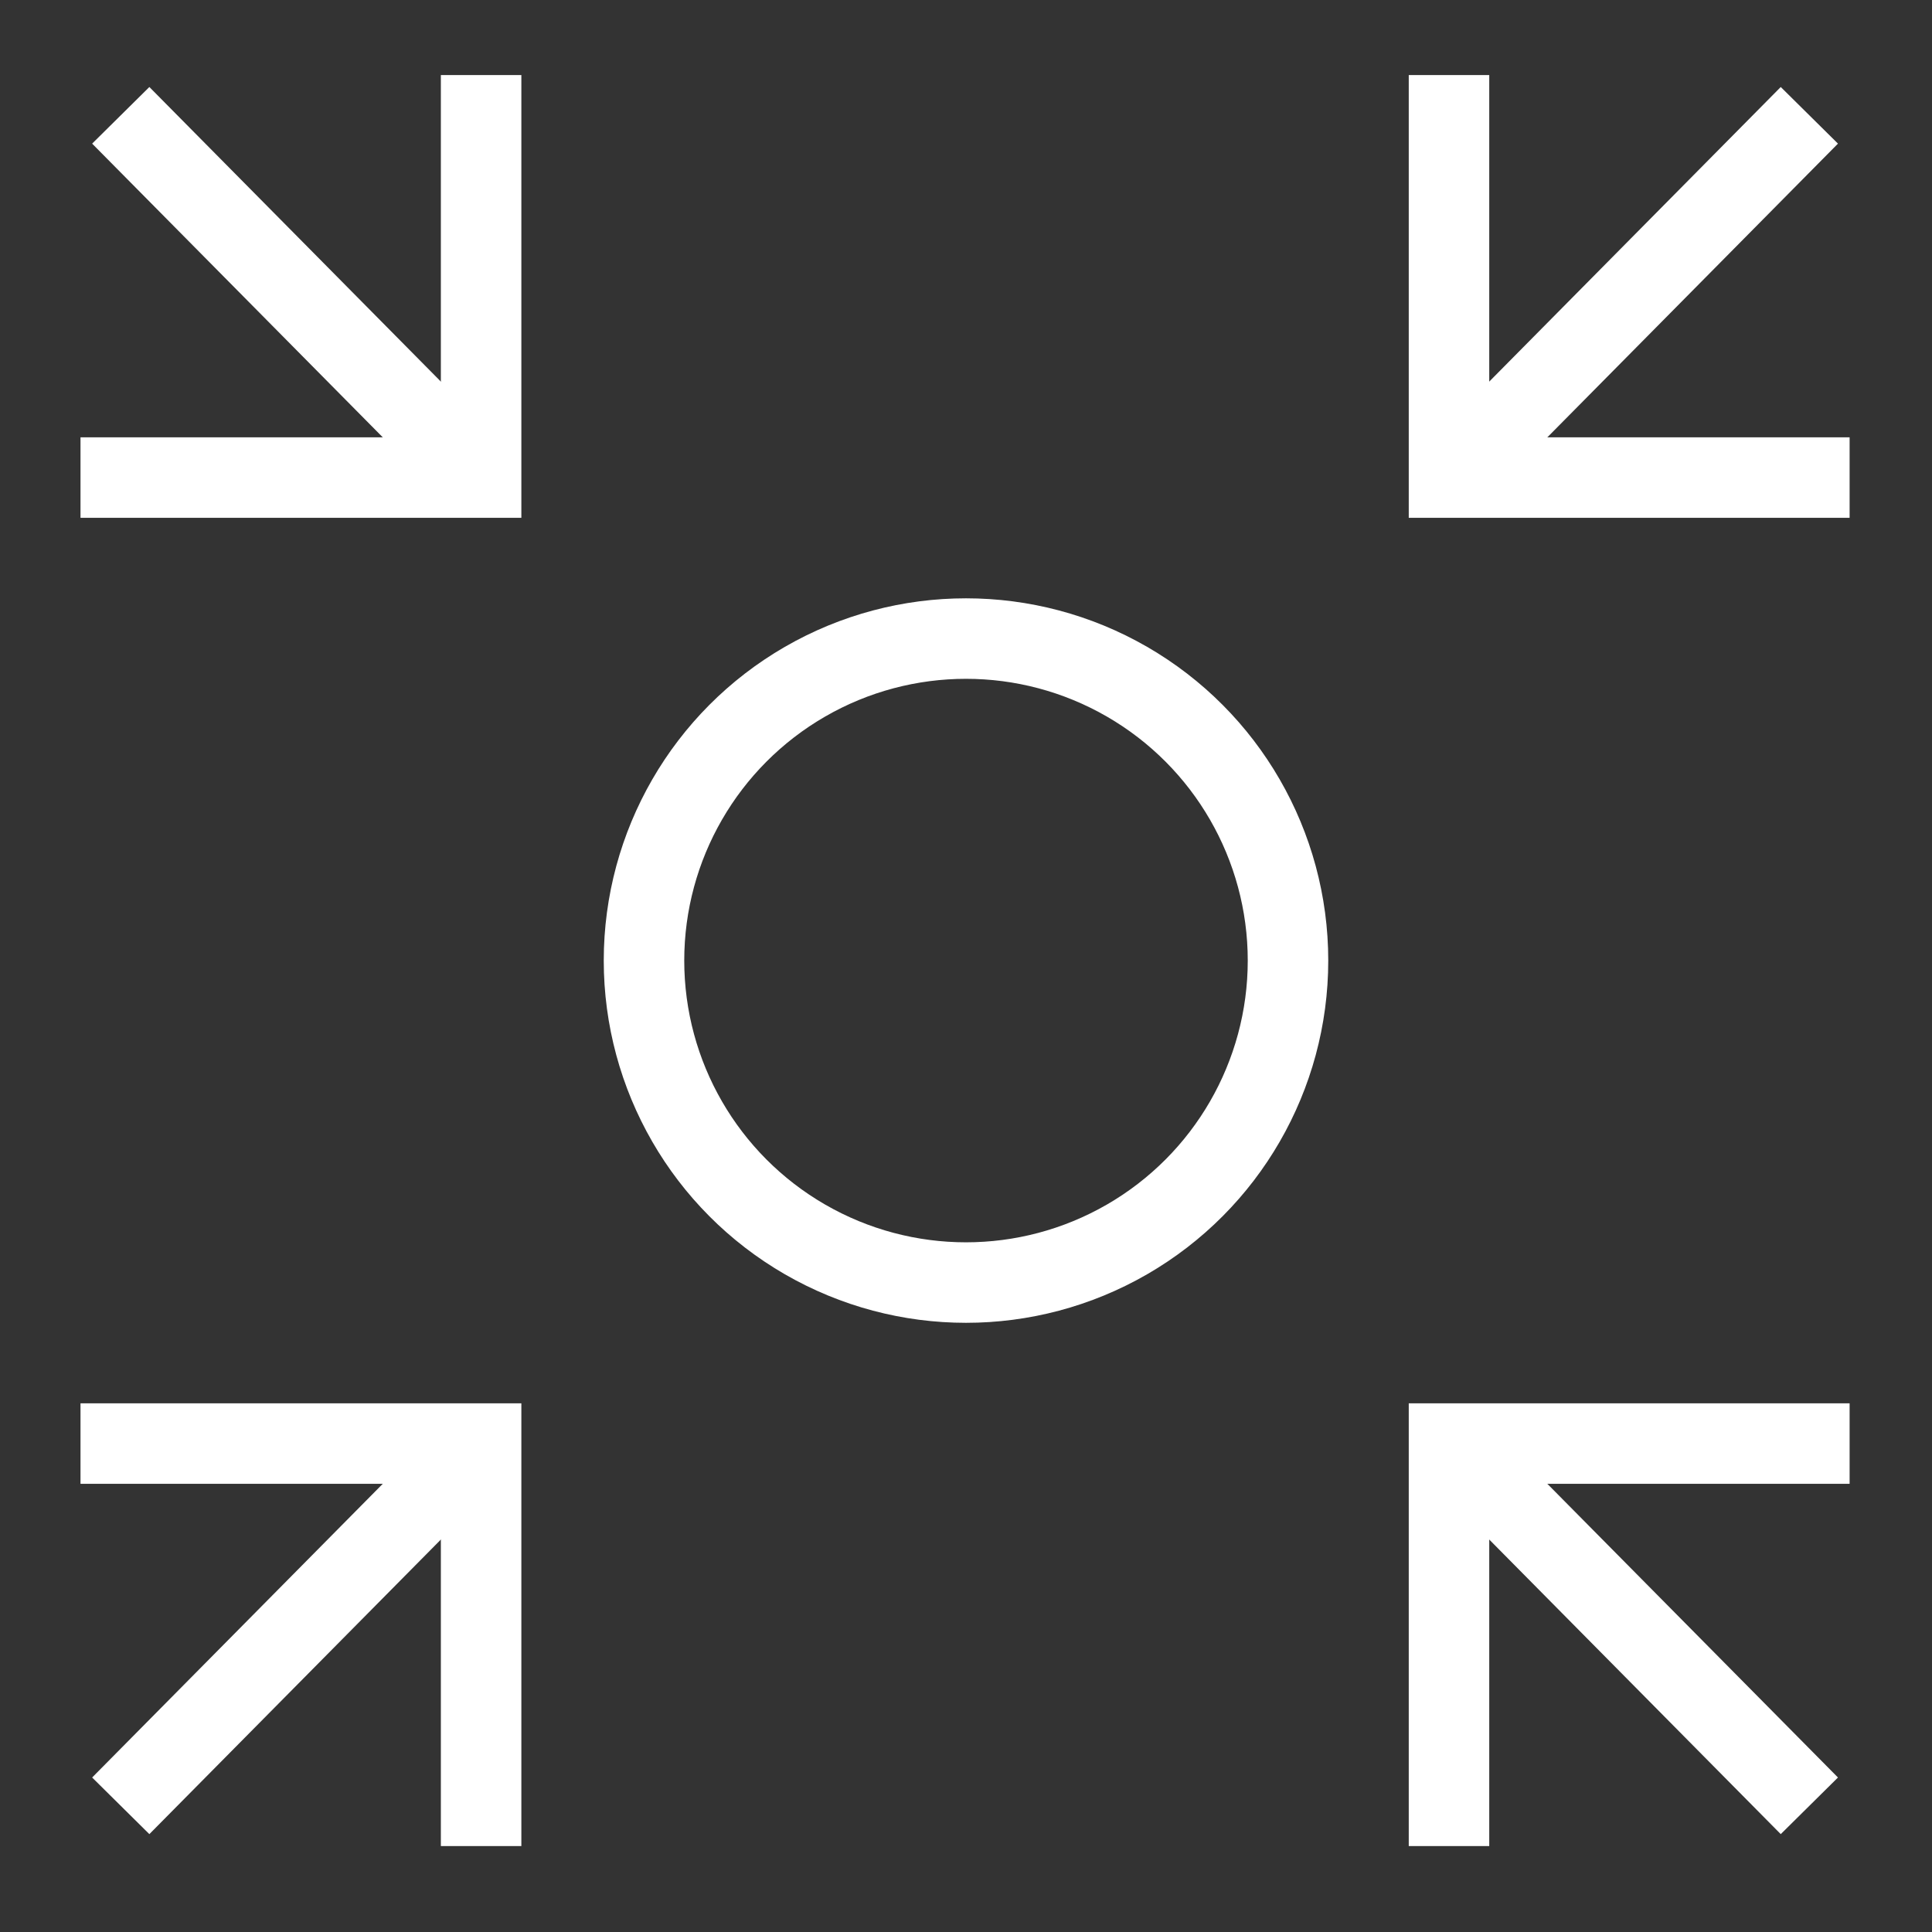
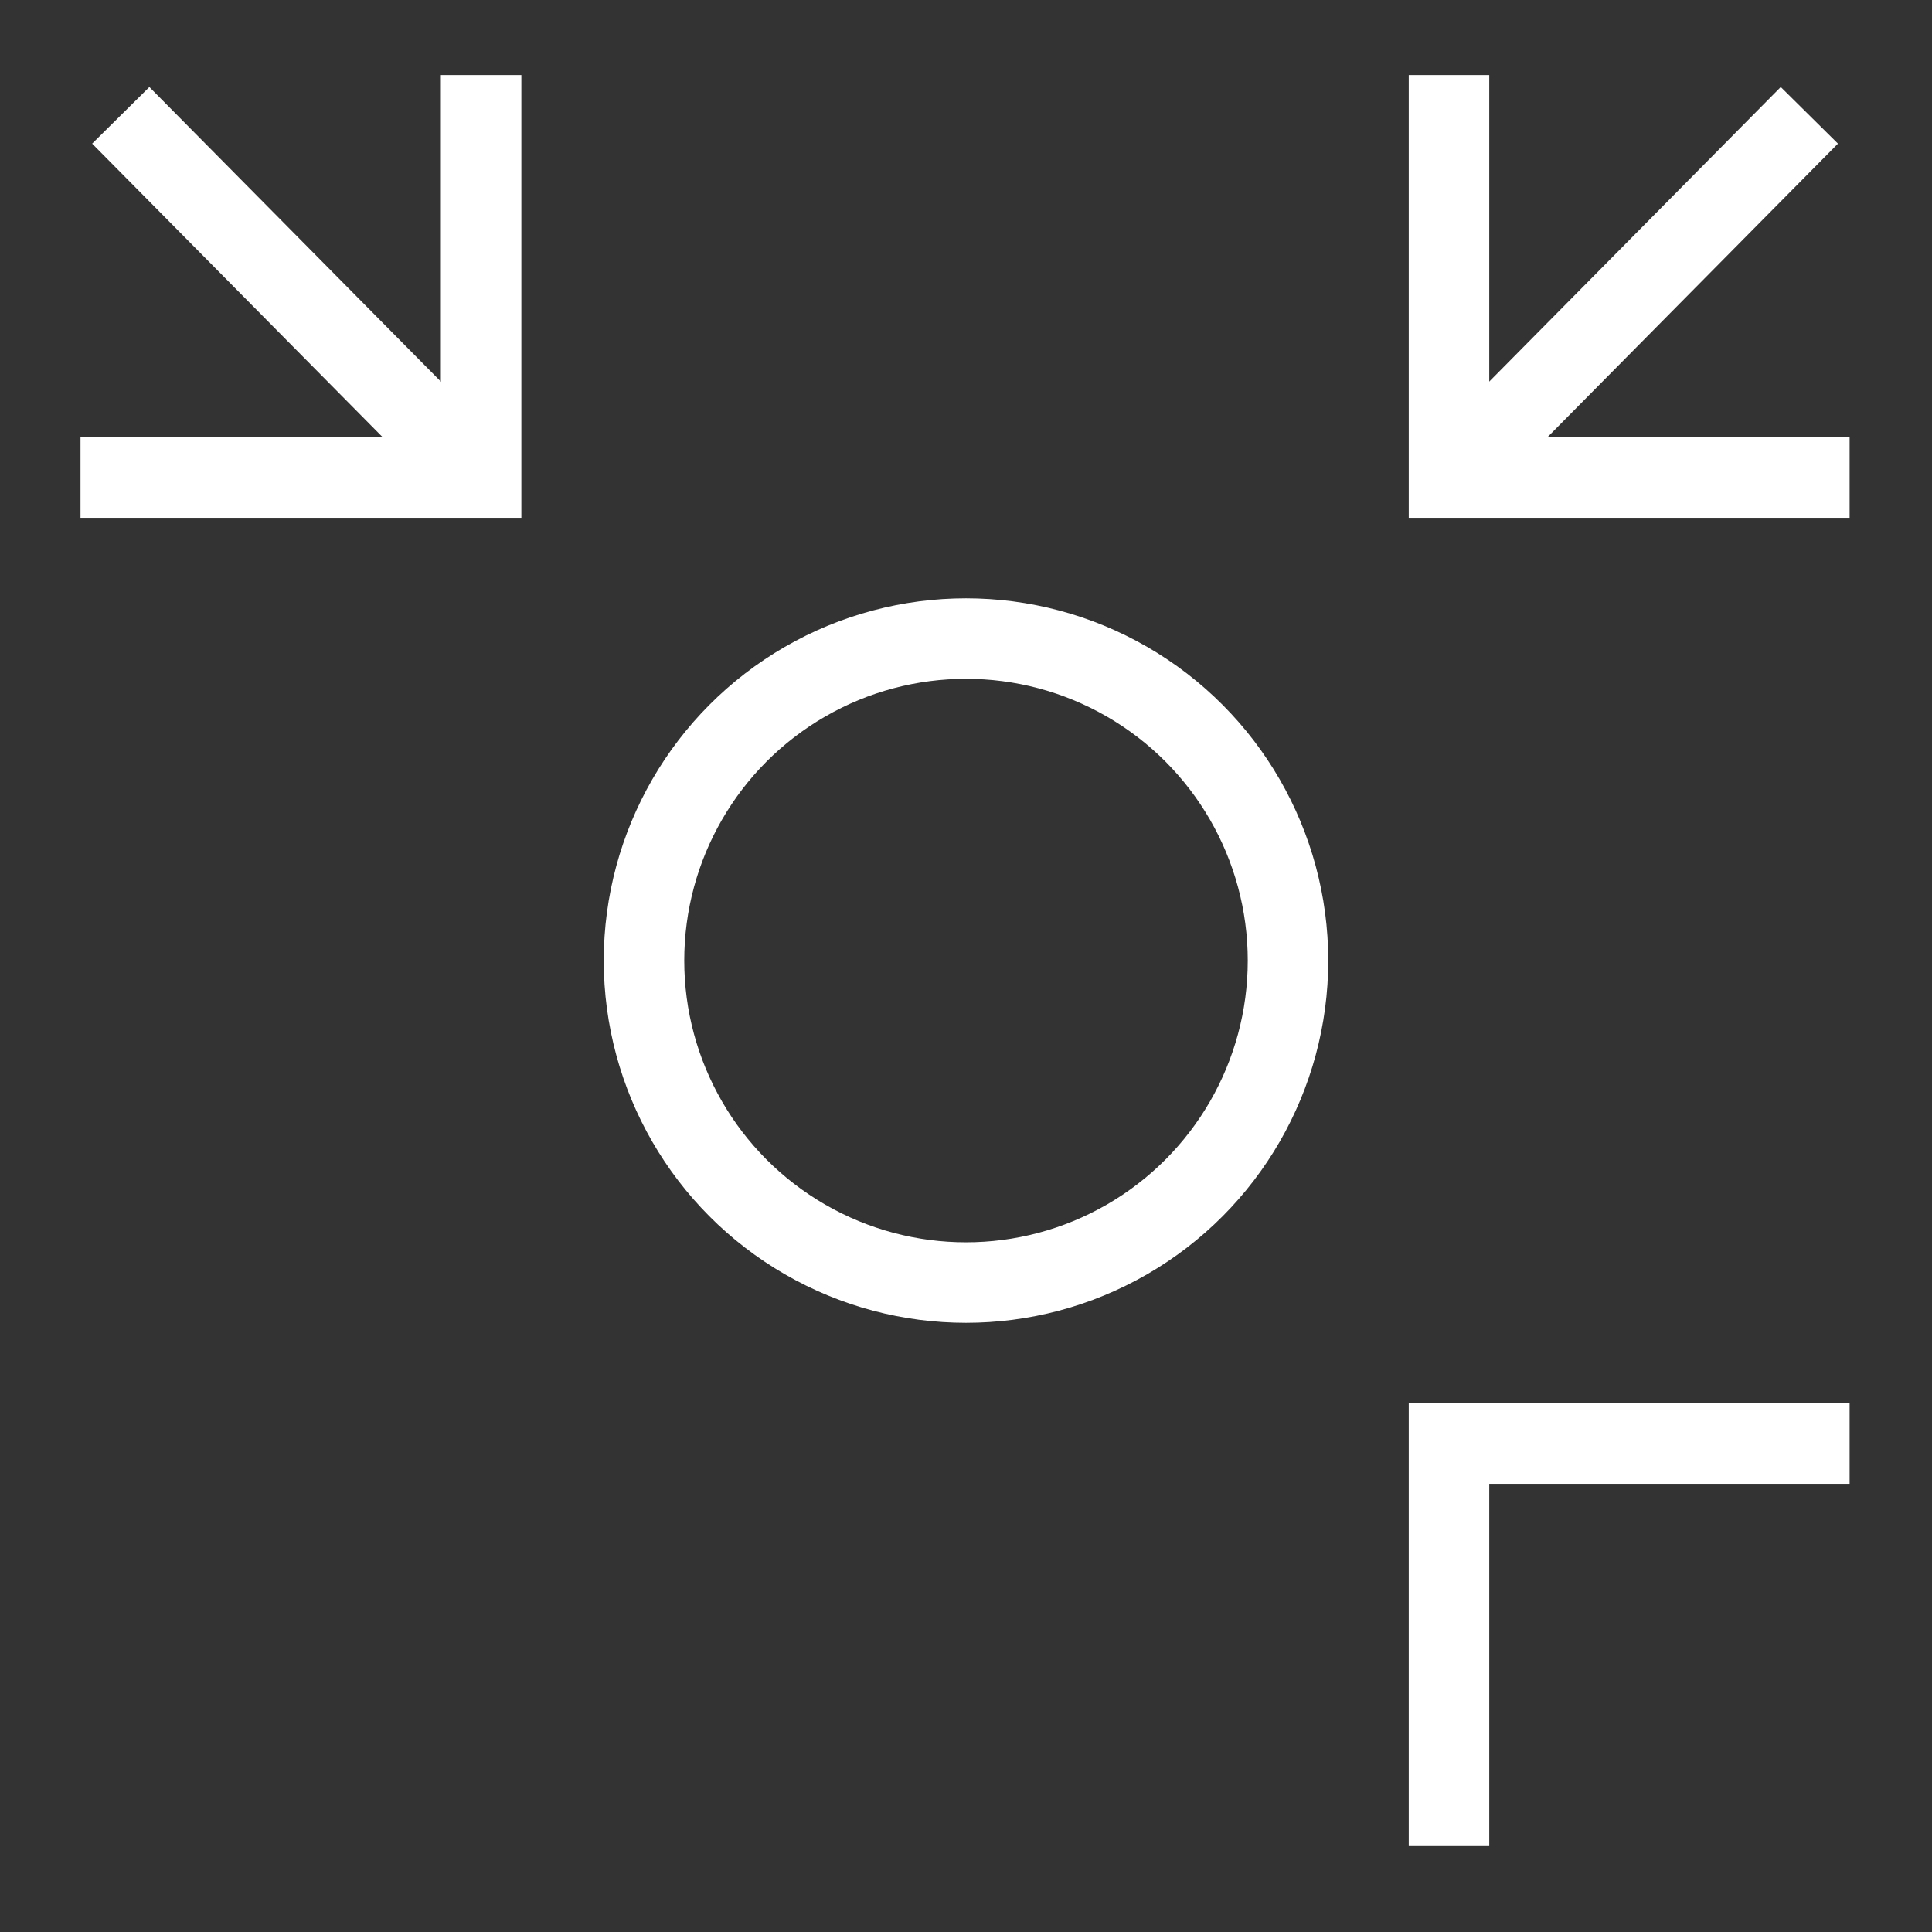
<svg xmlns="http://www.w3.org/2000/svg" fill="none" height="48" viewBox="0 0 48 48" width="48">
  <rect x="0" y="0" width="48" height="48" fill="#333333" stroke="none" />
  <clipPath id="a">
    <path d="m0 0h48v48h-48z" />
  </clipPath>
  <g clip-path="url(#a)" stroke="#fff" stroke-width="2">
    <circle cx="24" cy="23.865" r="8" />
    <path d="m3 2.865 8.906 9" />
    <path d="m2 11.865h9.953v-10" />
-     <path d="m44.953 44.865-8.906-9" />
    <path d="m45.953 35.865h-9.953v10" />
    <path d="m44.953 2.865-8.906 9" />
    <path d="m45.953 11.865h-9.953v-10" />
-     <path d="m3 44.865 8.906-9" />
-     <path d="m2 35.865h9.953v10" />
  </g>
</svg>